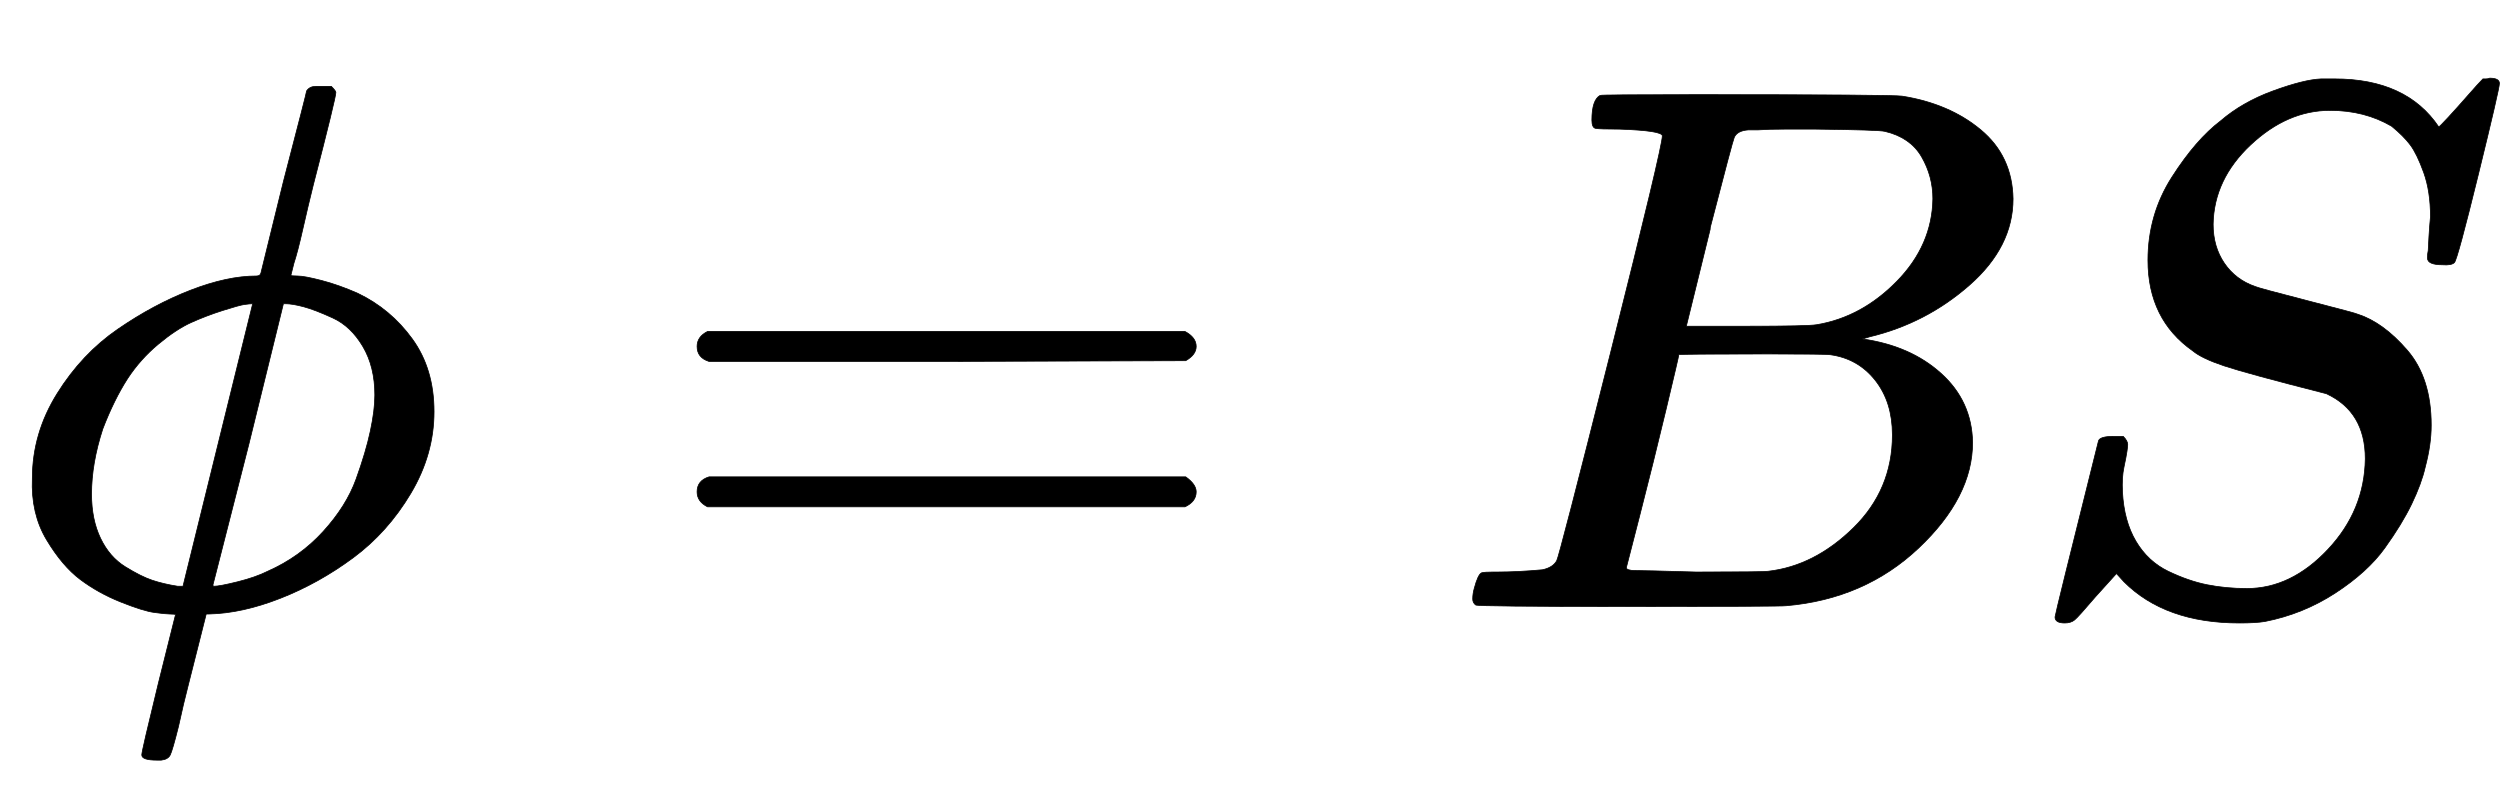
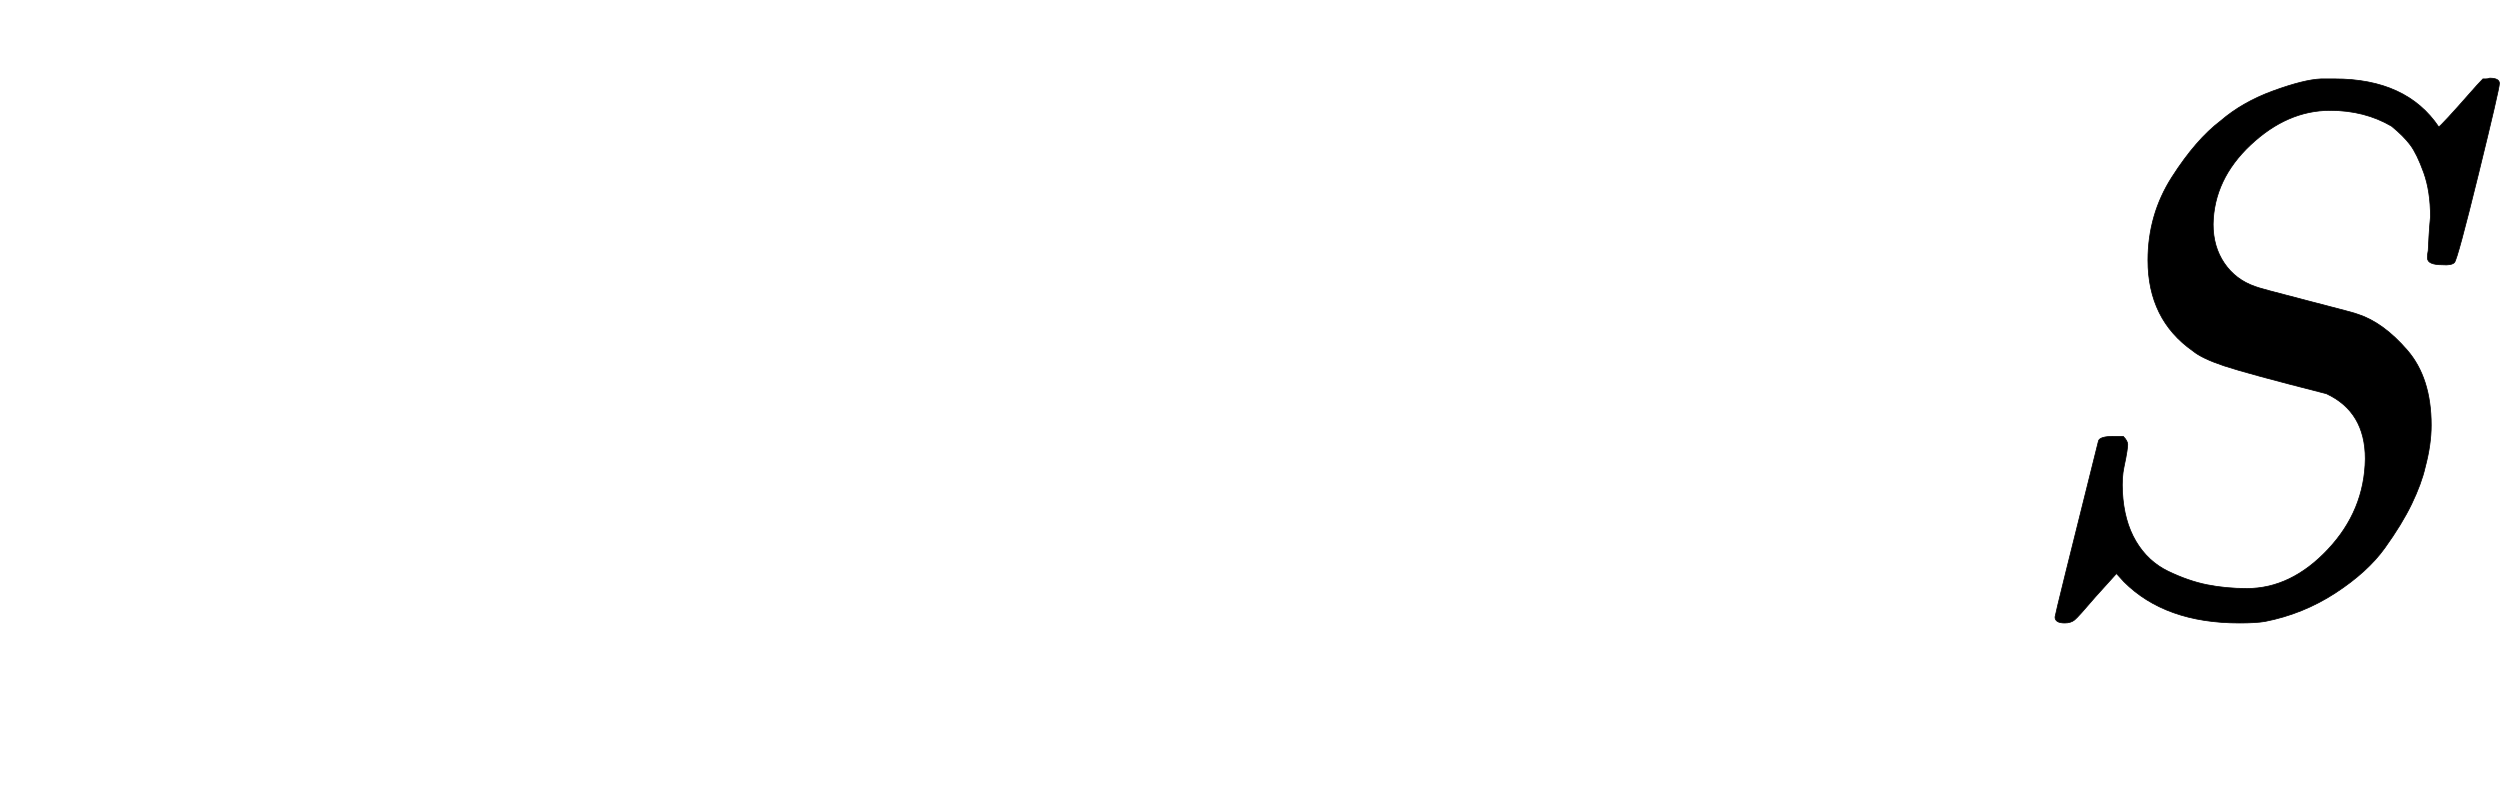
<svg xmlns="http://www.w3.org/2000/svg" xmlns:xlink="http://www.w3.org/1999/xlink" style="vertical-align:-.63ex" width="7.747ex" height="2.509ex" viewBox="0 -809.3 3335.6 1080.4">
  <defs>
-     <path id="a" stroke-width="1" d="M409 688q4 6 12 6h21q6-6 6-8 0-7-30-123-7-28-14-59t-12-46l-4-16q0-1 9-1t32-6 48-17q44-21 73-61t29-97-31-109-77-86-97-54-95-21h-4l-24-95q-6-23-13-55-8-32-11-38t-12-7h-6q-20 0-20 7 0 5 22 95l23 92q0 1-8 1-5 0-20 2T161 6t-54 30-45 53-19 82q0 60 33 113t81 86 97 52 88 19q5 0 6 4l30 122q31 119 31 121zM122 150q0-34 12-59t33-38 36-18 34-8h7l93 377q-4 0-11-1t-29-8-42-16-44-29-41-46q-18-28-33-67-15-46-15-87zm378 132q0 38-16 65t-40 38-39 15-24 4h-3l-46-187-48-188q0-2 1-2 8 0 32 6t40 14q43 19 74 53t44 70 19 64 6 48z" />
-     <path id="b" stroke-width="1" d="M56 347q0 13 14 20h637q15-8 15-20 0-11-14-19l-318-1H72q-16 5-16 20zm0-194q0 15 16 20h636q14-10 14-20 0-13-15-20H70q-14 7-14 20z" />
-     <path id="c" stroke-width="1" d="M231 637q-27 0-32 1t-5 11q0 27 11 33 1 1 130 1 259 0 273-2 63-10 105-45t43-92q0-64-58-115t-133-69l-10-3q64-9 105-46t42-92q0-73-72-141T453 1q-7-1-211-1Q42 0 39 2q-4 3-4 8 0 7 2 14 5 19 10 21 4 1 15 1h6q27 0 60 3 14 3 19 12 3 4 72 278t69 289q0 7-57 9zm418-93q0 30-15 56t-49 34q-7 2-92 3h-42q-22 0-35-1h-13q-15-1-19-10-2-4-32-120 0-3-1-6l-31-126h81q81 0 93 2 60 10 107 58t48 110zm-54-315q0 44-23 73t-60 34q-6 1-83 1-118 0-119-1 0-2-17-73t-35-141l-18-70q0-4 12-4t81-2q89 0 96 1 62 7 114 58t52 124z" />
    <path id="d" stroke-width="1" d="M308 24q59 0 108 52t50 121q0 63-52 87-106 27-136 37t-42 20q-60 42-60 121 0 61 32 111t65 75q29 25 70 40t64 16h18q96 0 139-64 1 0 13 13t26 29 20 22h4q3 0 5 1 13 0 13-7t-28-121-32-118-16-3q-20 0-20 9 0 6 1 10 0 3 1 19t2 26q0 34-9 59t-18 37-25 25q-36 21-82 21-57 0-106-46t-50-106q0-30 15-52t41-31q4-2 70-19t67-18q34-11 66-48t32-100q0-26-8-56-5-22-18-49t-36-59-66-60-94-38q-12-2-34-2-99 0-154 55l-10 11-28-31Q83-14 78-18t-13-4q-13 0-13 8 0 3 58 235 2 6 20 6h13q6-6 6-11 0-2-1-9t-4-21-2-33q2-39 18-66t43-40 52-18 53-5z" />
  </defs>
  <g fill="currentColor" stroke="currentColor" stroke-width="0" transform="scale(1 -1)">
    <use xlink:href="#a" />
    <use x="874" xlink:href="#b" />
    <use x="1930" xlink:href="#c" />
    <use x="2690" xlink:href="#d" />
  </g>
</svg>